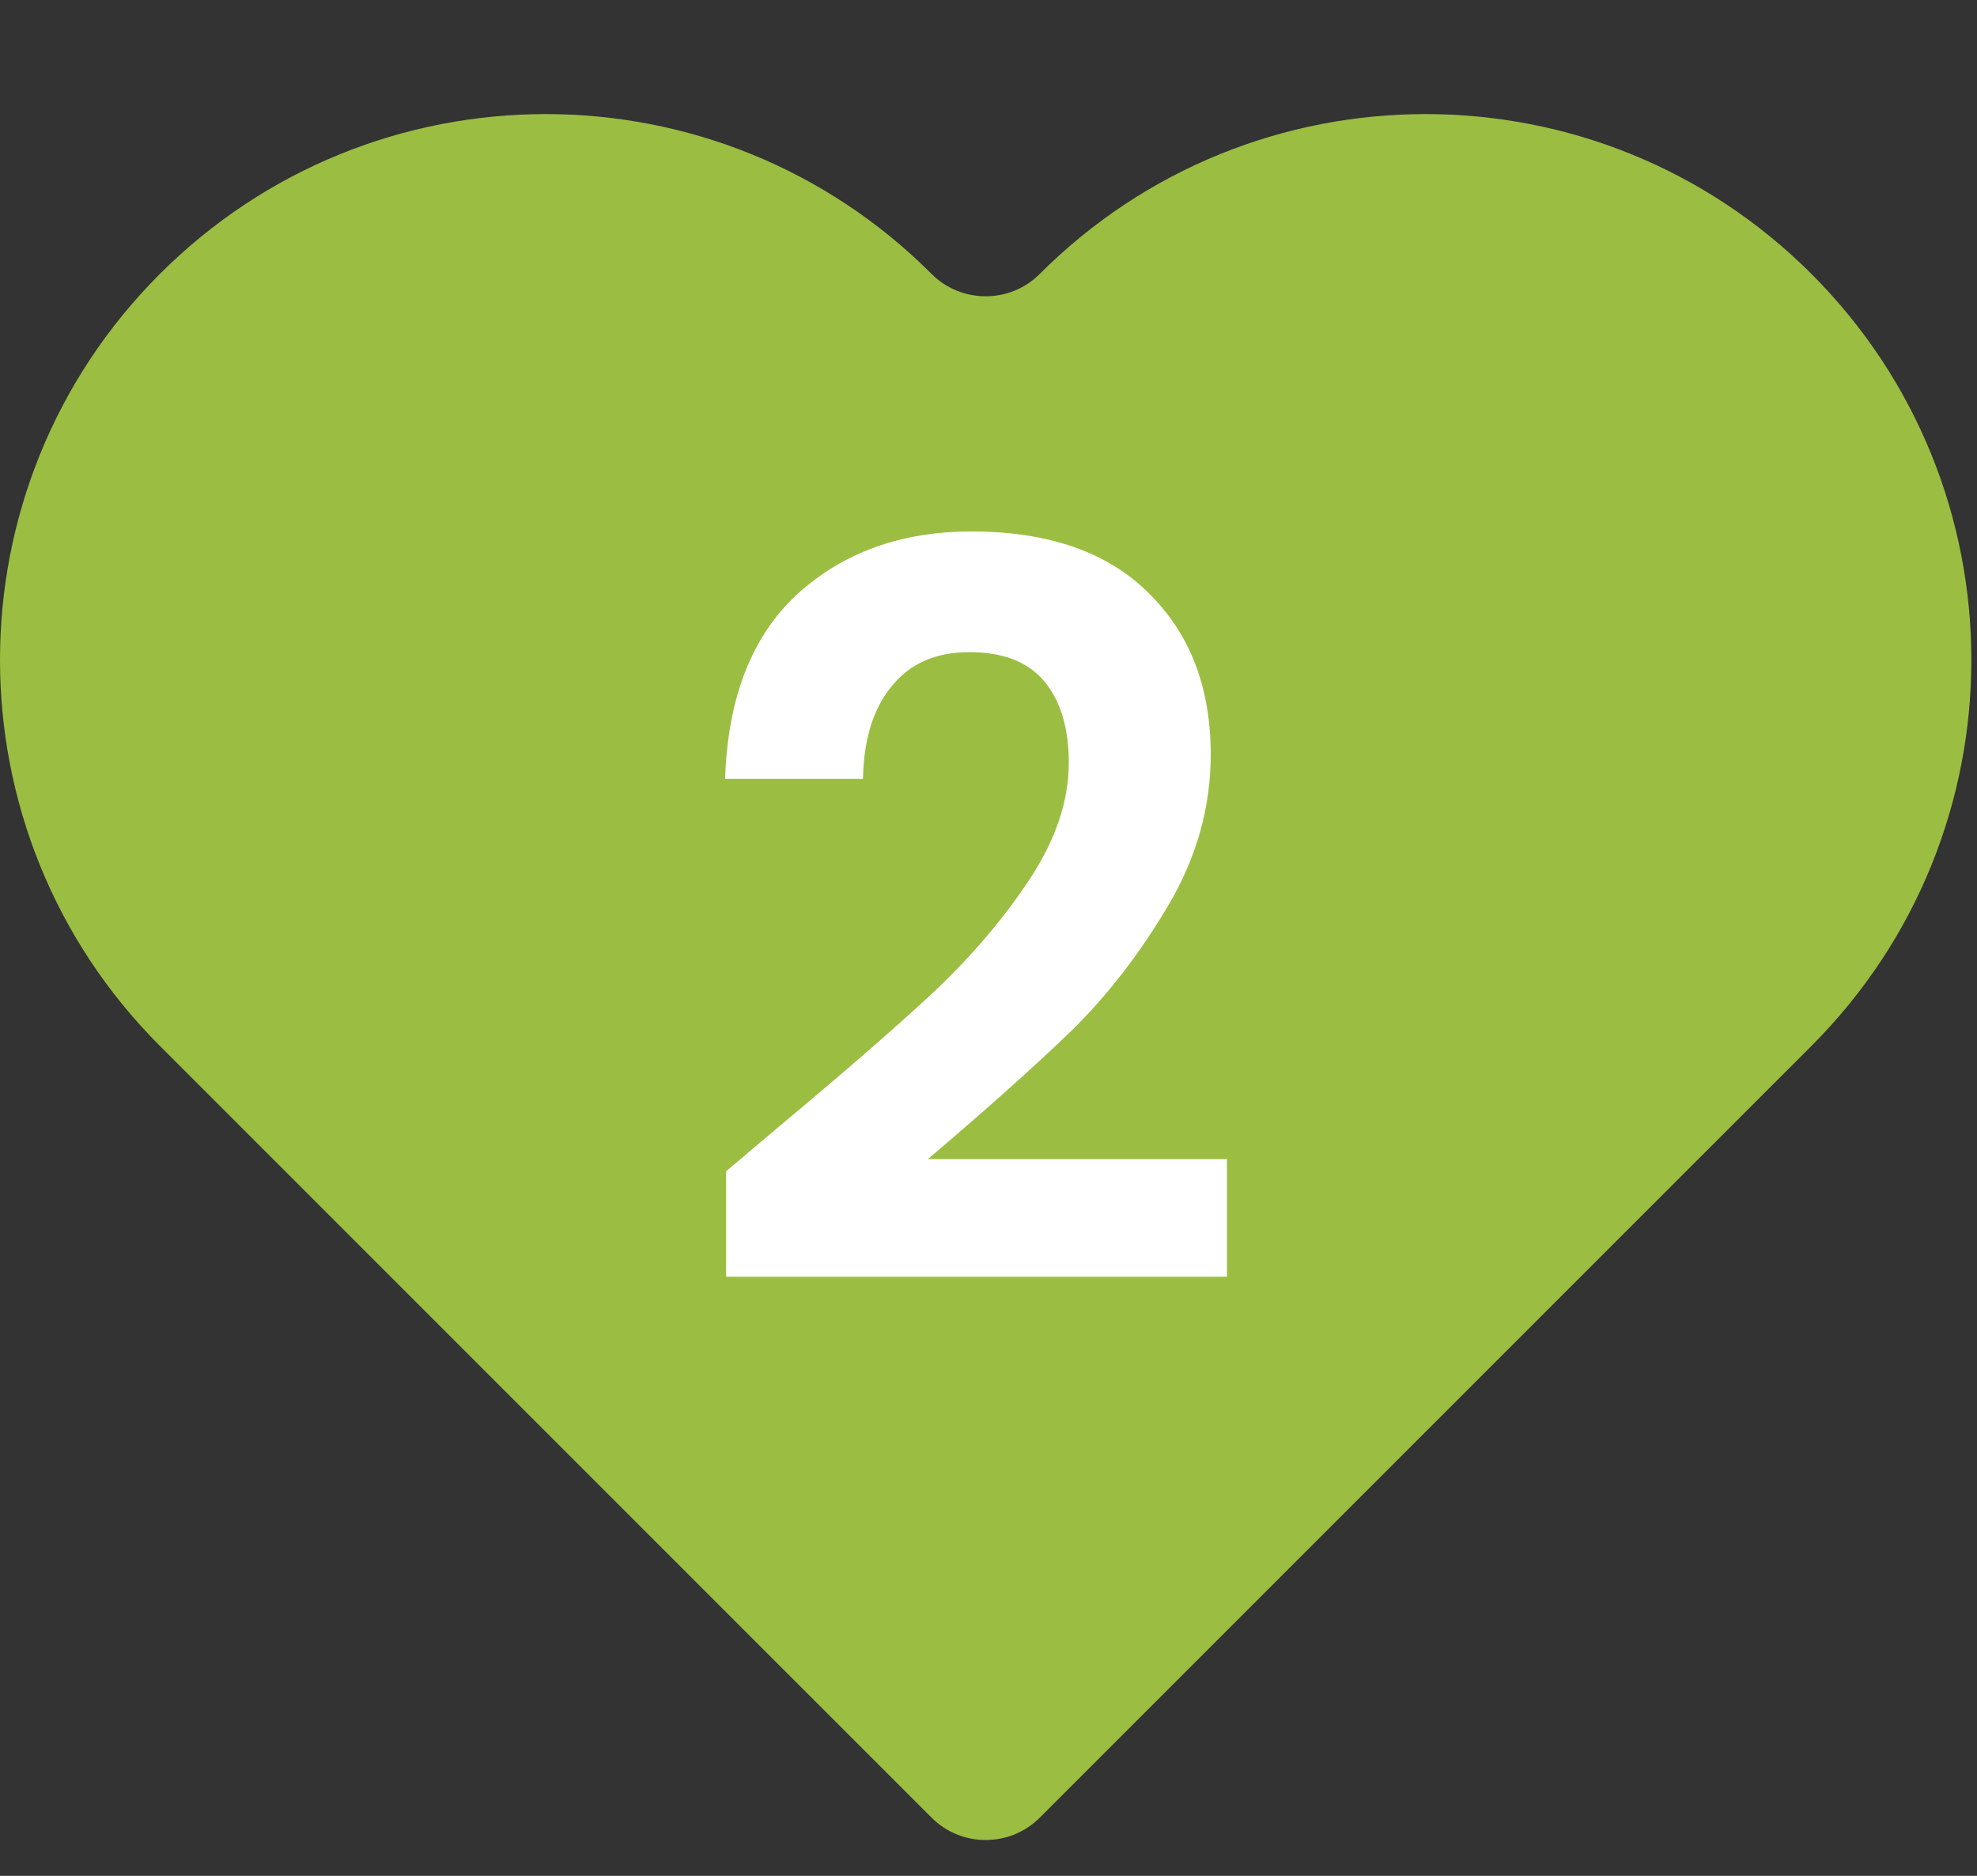
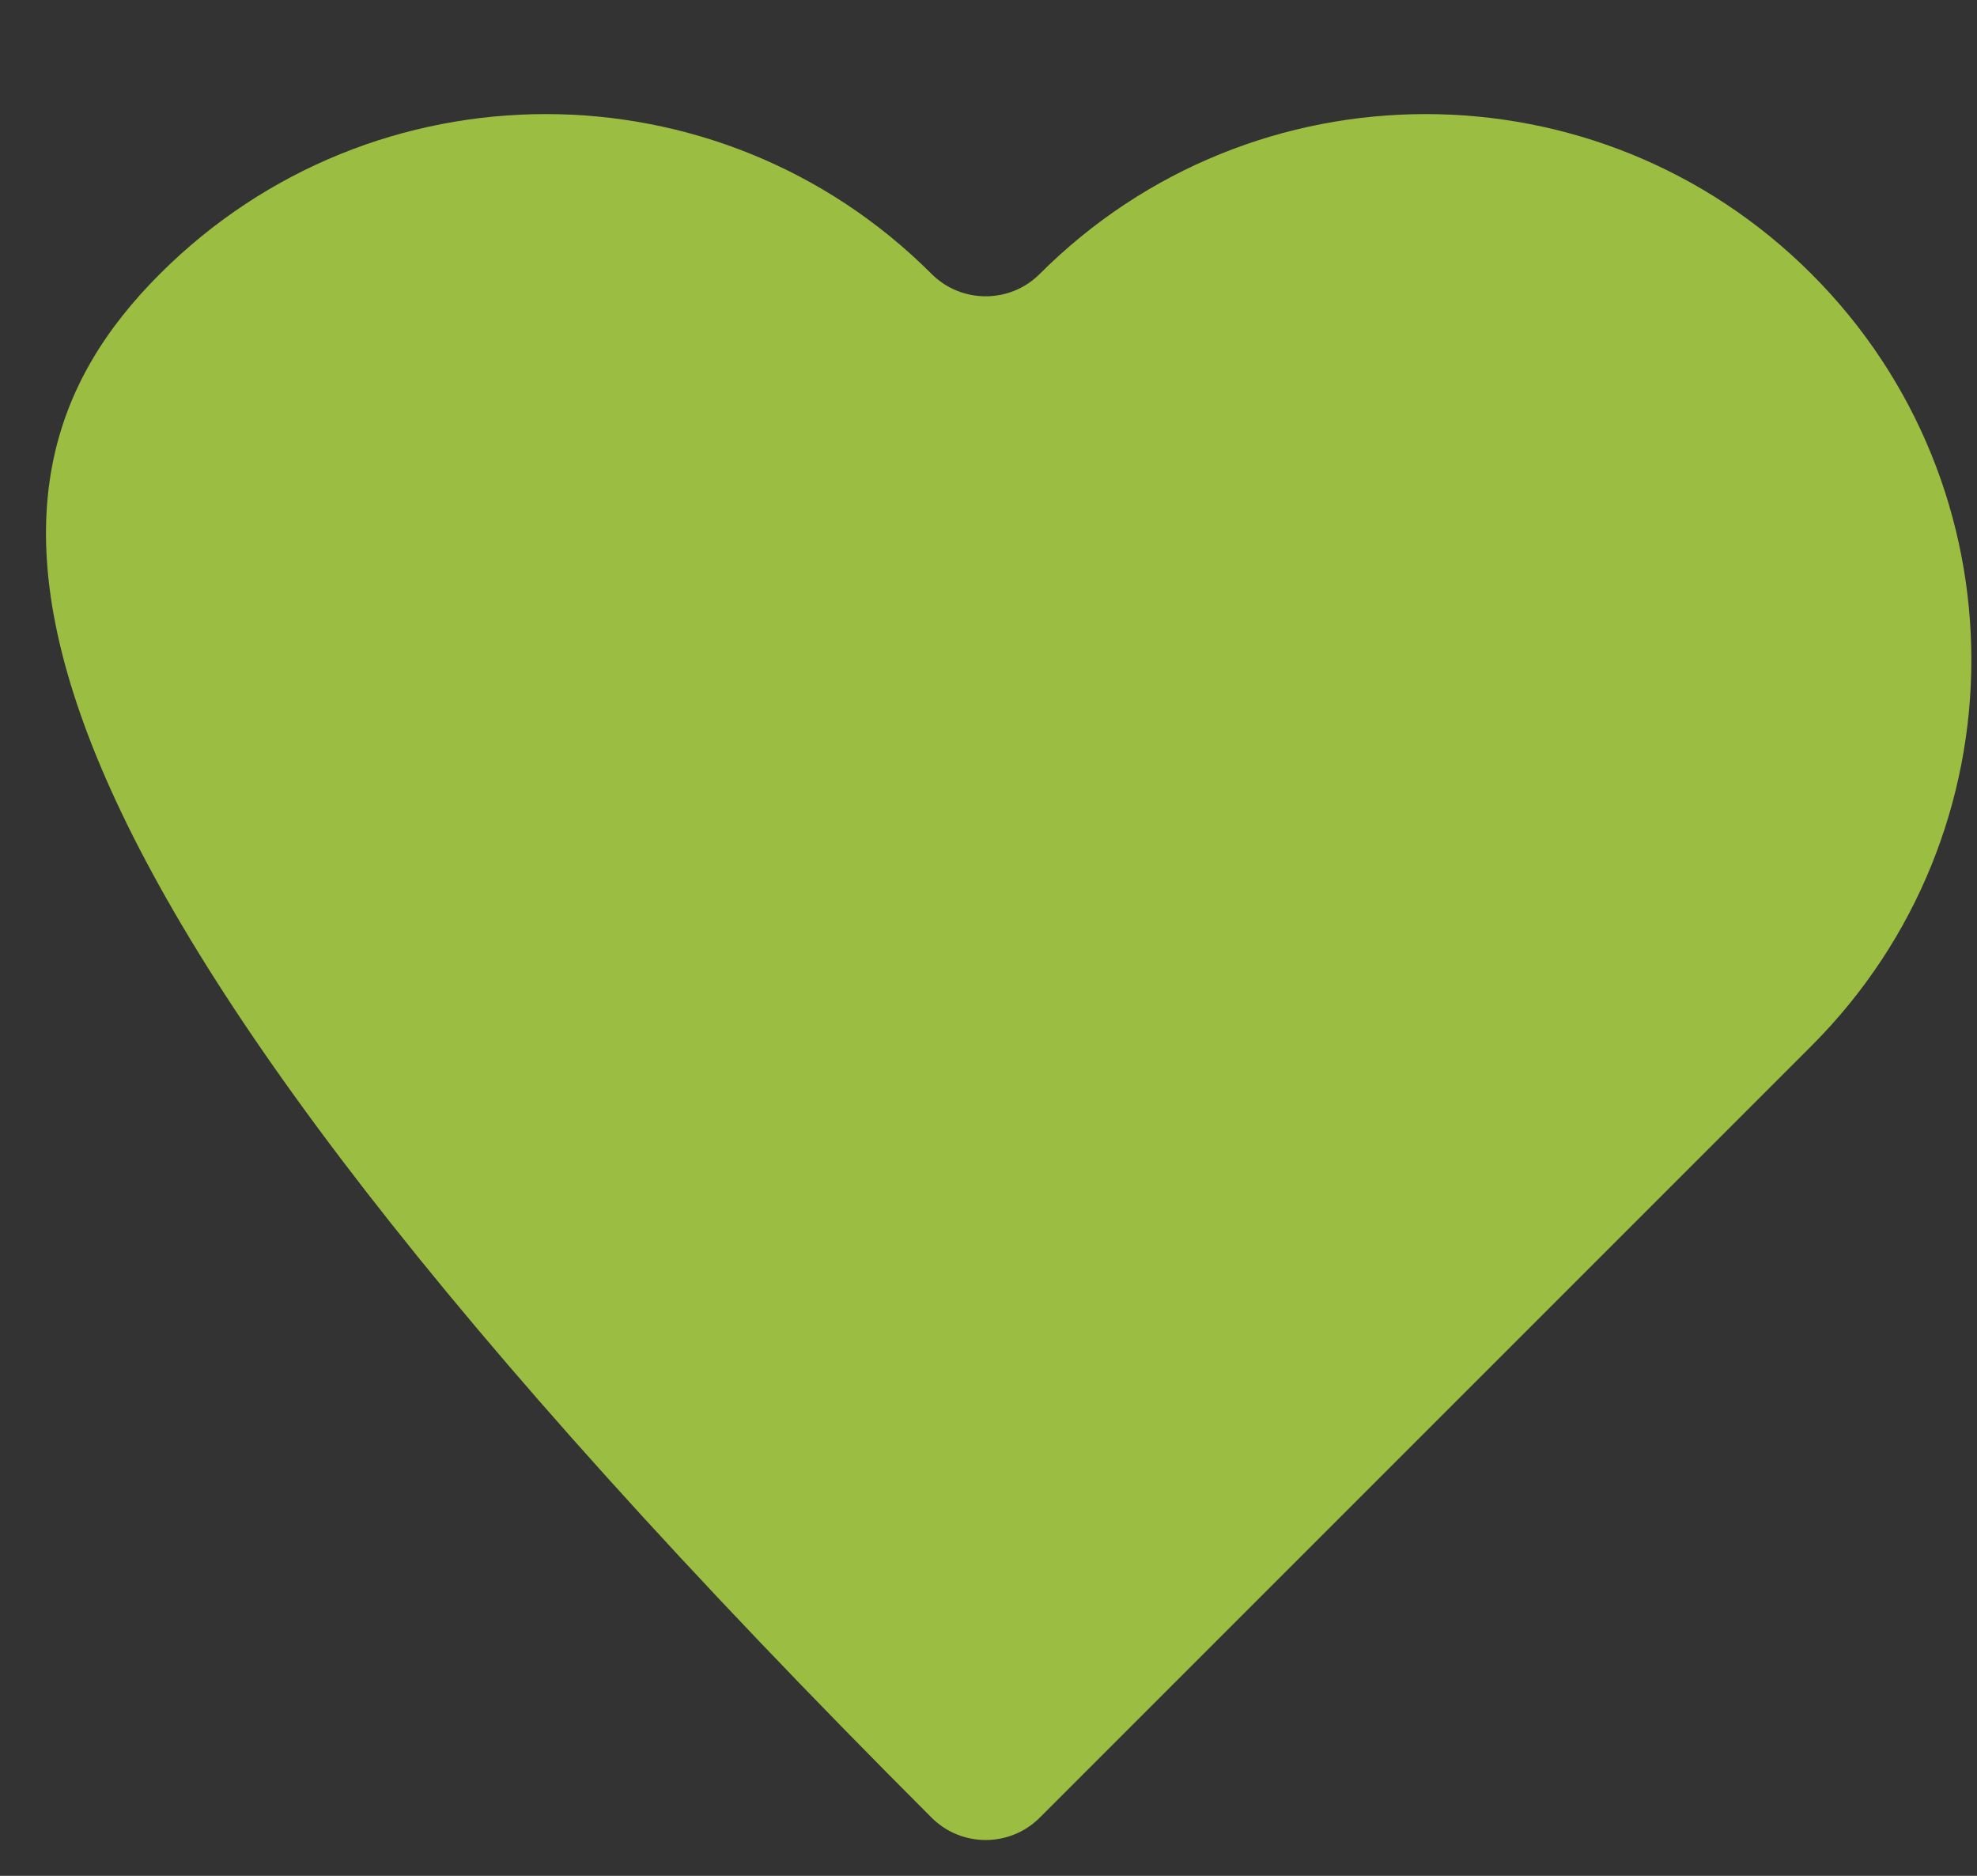
<svg xmlns="http://www.w3.org/2000/svg" width="39" height="37" viewBox="0 0 39 37" fill="none">
  <rect x="0" y="0" width="39" height="37" fill="#333333" stroke="none" />
-   <path d="M20.51 35.853C19.923 36.44 18.965 36.44 18.378 35.853L3.153 20.629C-1.051 16.424 -1.051 9.608 3.153 5.404C7.358 1.199 14.174 1.199 18.378 5.404C18.965 5.991 19.923 5.991 20.51 5.404C24.715 1.199 31.531 1.199 35.735 5.404C39.94 9.608 39.94 16.424 35.735 20.629L20.51 35.853Z" fill="#9BBE42" />
-   <path d="M15.364 22.223C16.644 21.157 17.664 20.27 18.424 19.563C19.184 18.843 19.817 18.097 20.324 17.323C20.831 16.55 21.084 15.79 21.084 15.043C21.084 14.363 20.924 13.83 20.604 13.443C20.284 13.057 19.791 12.863 19.124 12.863C18.457 12.863 17.944 13.09 17.584 13.543C17.224 13.983 17.037 14.59 17.024 15.363H14.304C14.357 13.763 14.831 12.55 15.724 11.723C16.631 10.897 17.777 10.483 19.164 10.483C20.684 10.483 21.851 10.89 22.664 11.703C23.477 12.503 23.884 13.563 23.884 14.883C23.884 15.923 23.604 16.917 23.044 17.863C22.484 18.81 21.844 19.637 21.124 20.343C20.404 21.037 19.464 21.877 18.304 22.863H24.204V25.183H14.324V23.103L15.364 22.223Z" fill="white" />
+   <path d="M20.51 35.853C19.923 36.44 18.965 36.44 18.378 35.853C-1.051 16.424 -1.051 9.608 3.153 5.404C7.358 1.199 14.174 1.199 18.378 5.404C18.965 5.991 19.923 5.991 20.51 5.404C24.715 1.199 31.531 1.199 35.735 5.404C39.94 9.608 39.94 16.424 35.735 20.629L20.51 35.853Z" fill="#9BBE42" />
</svg>